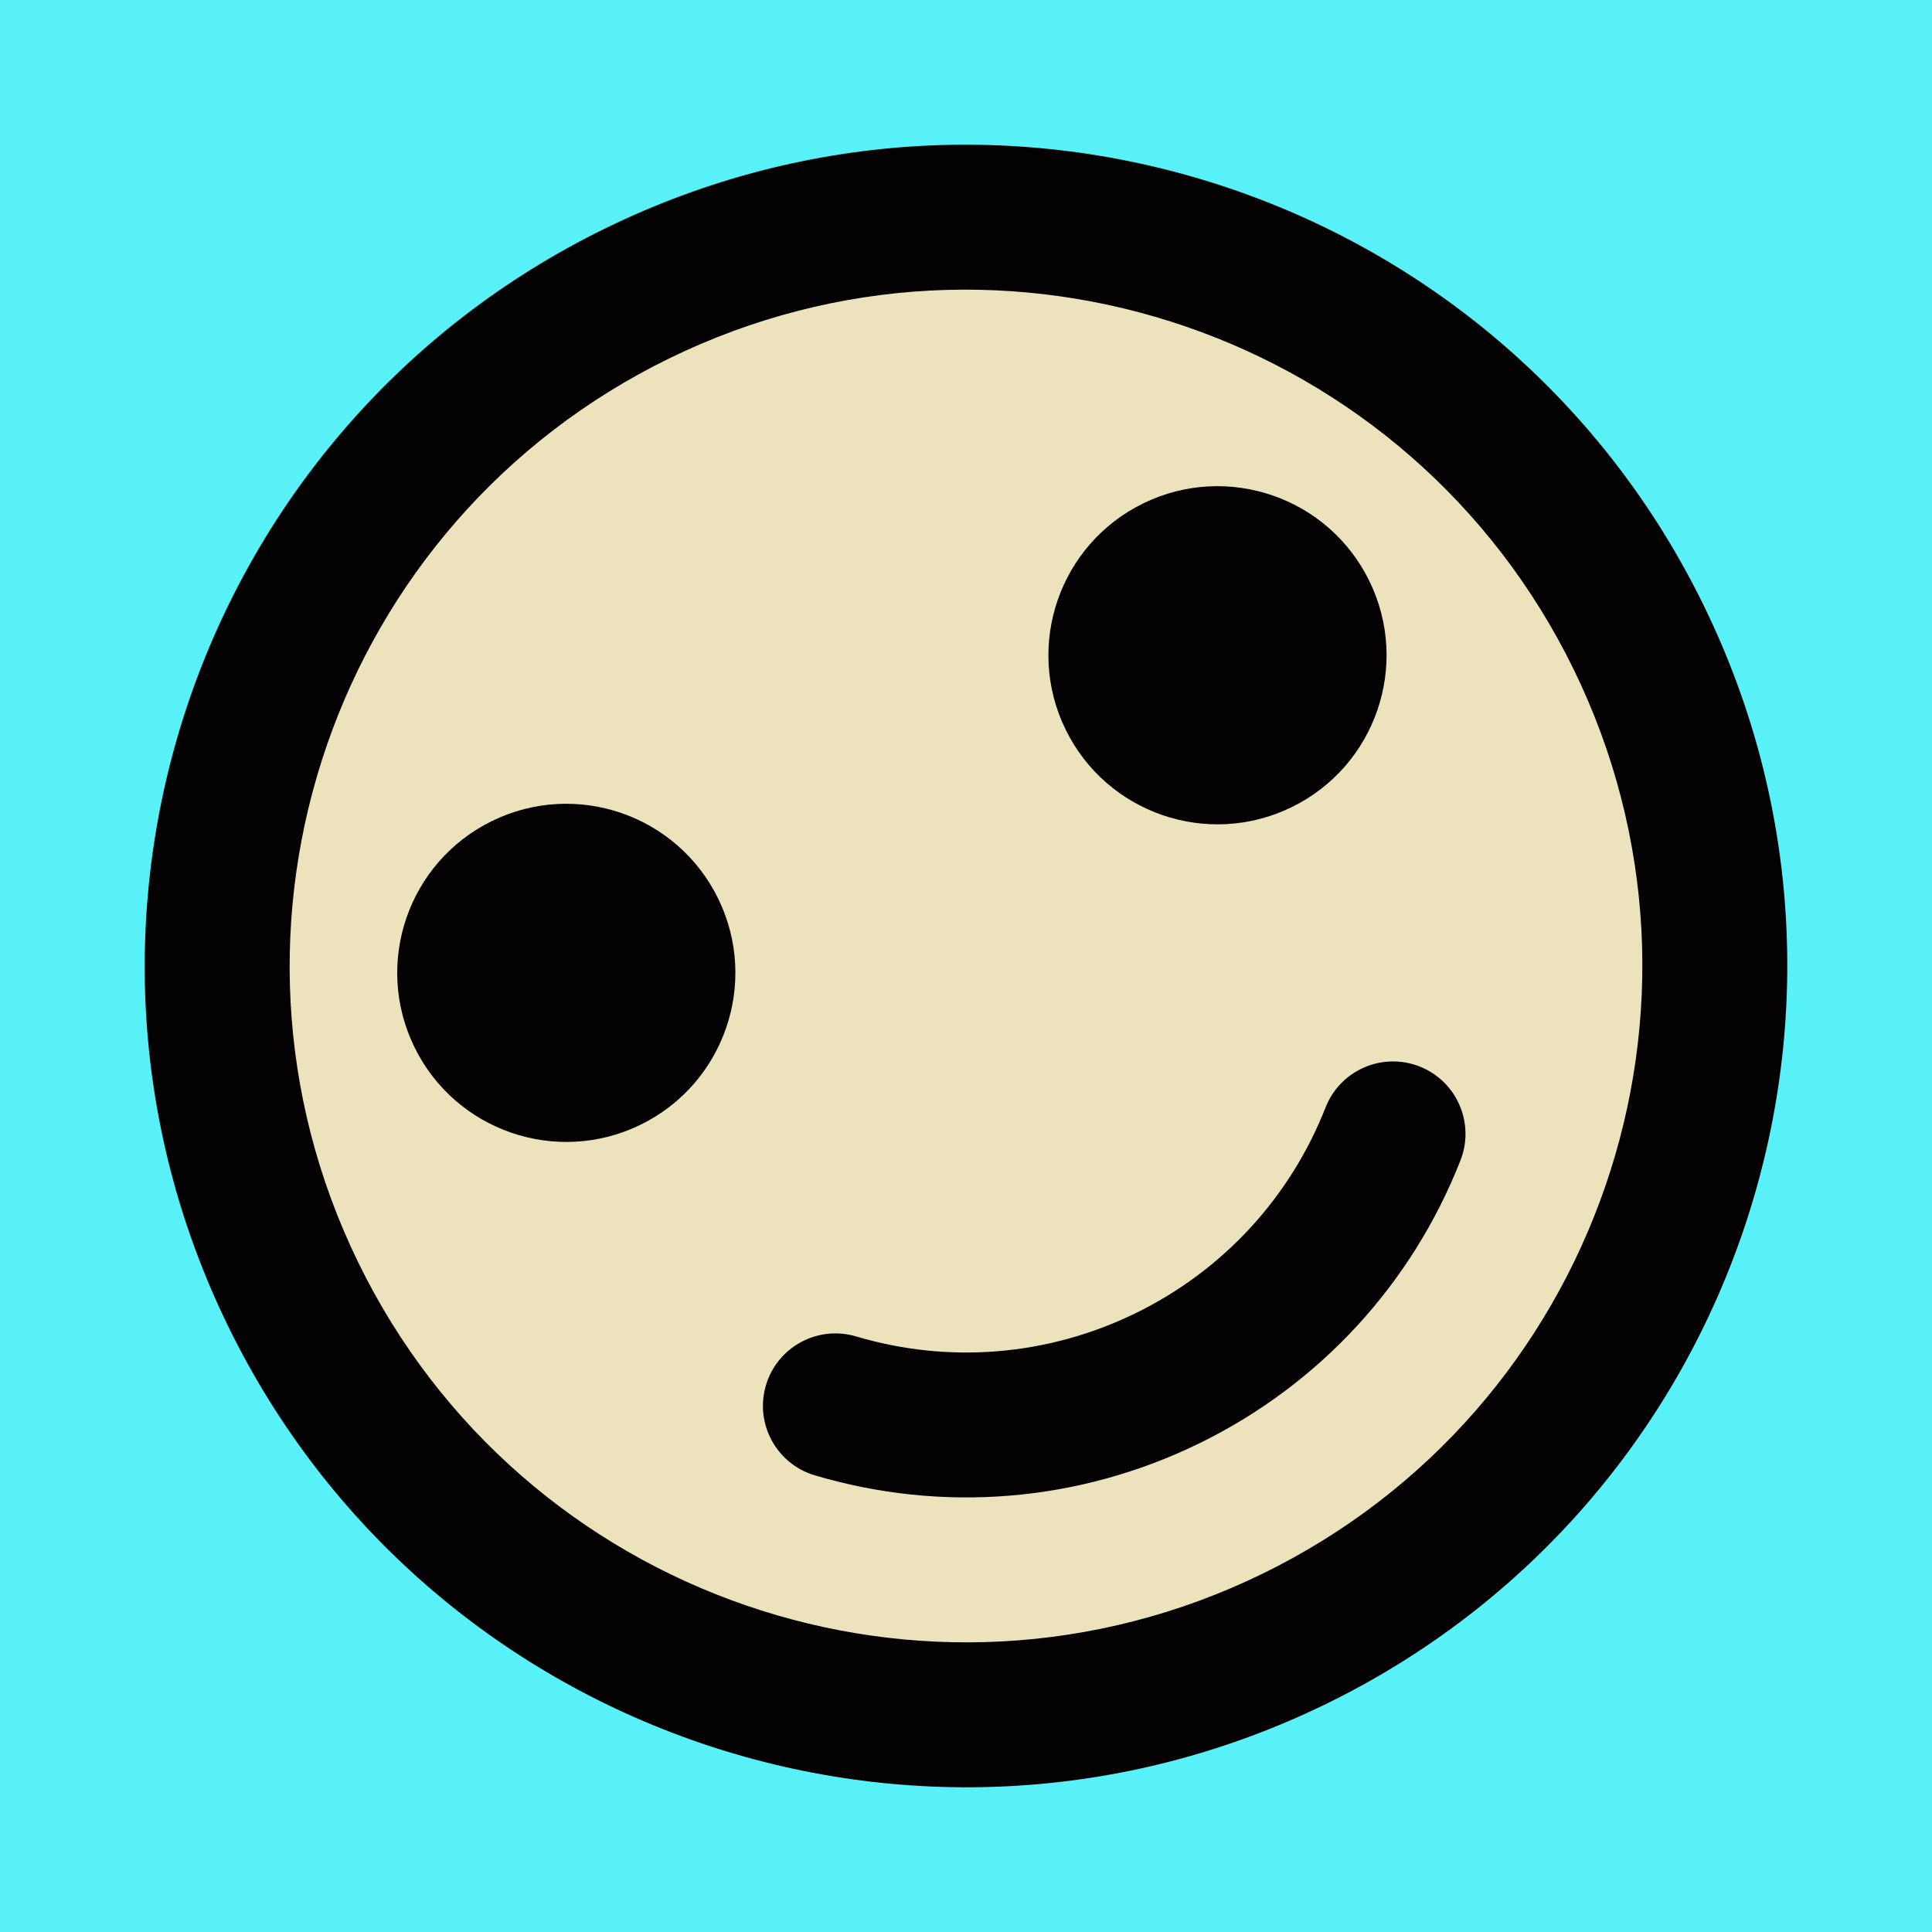
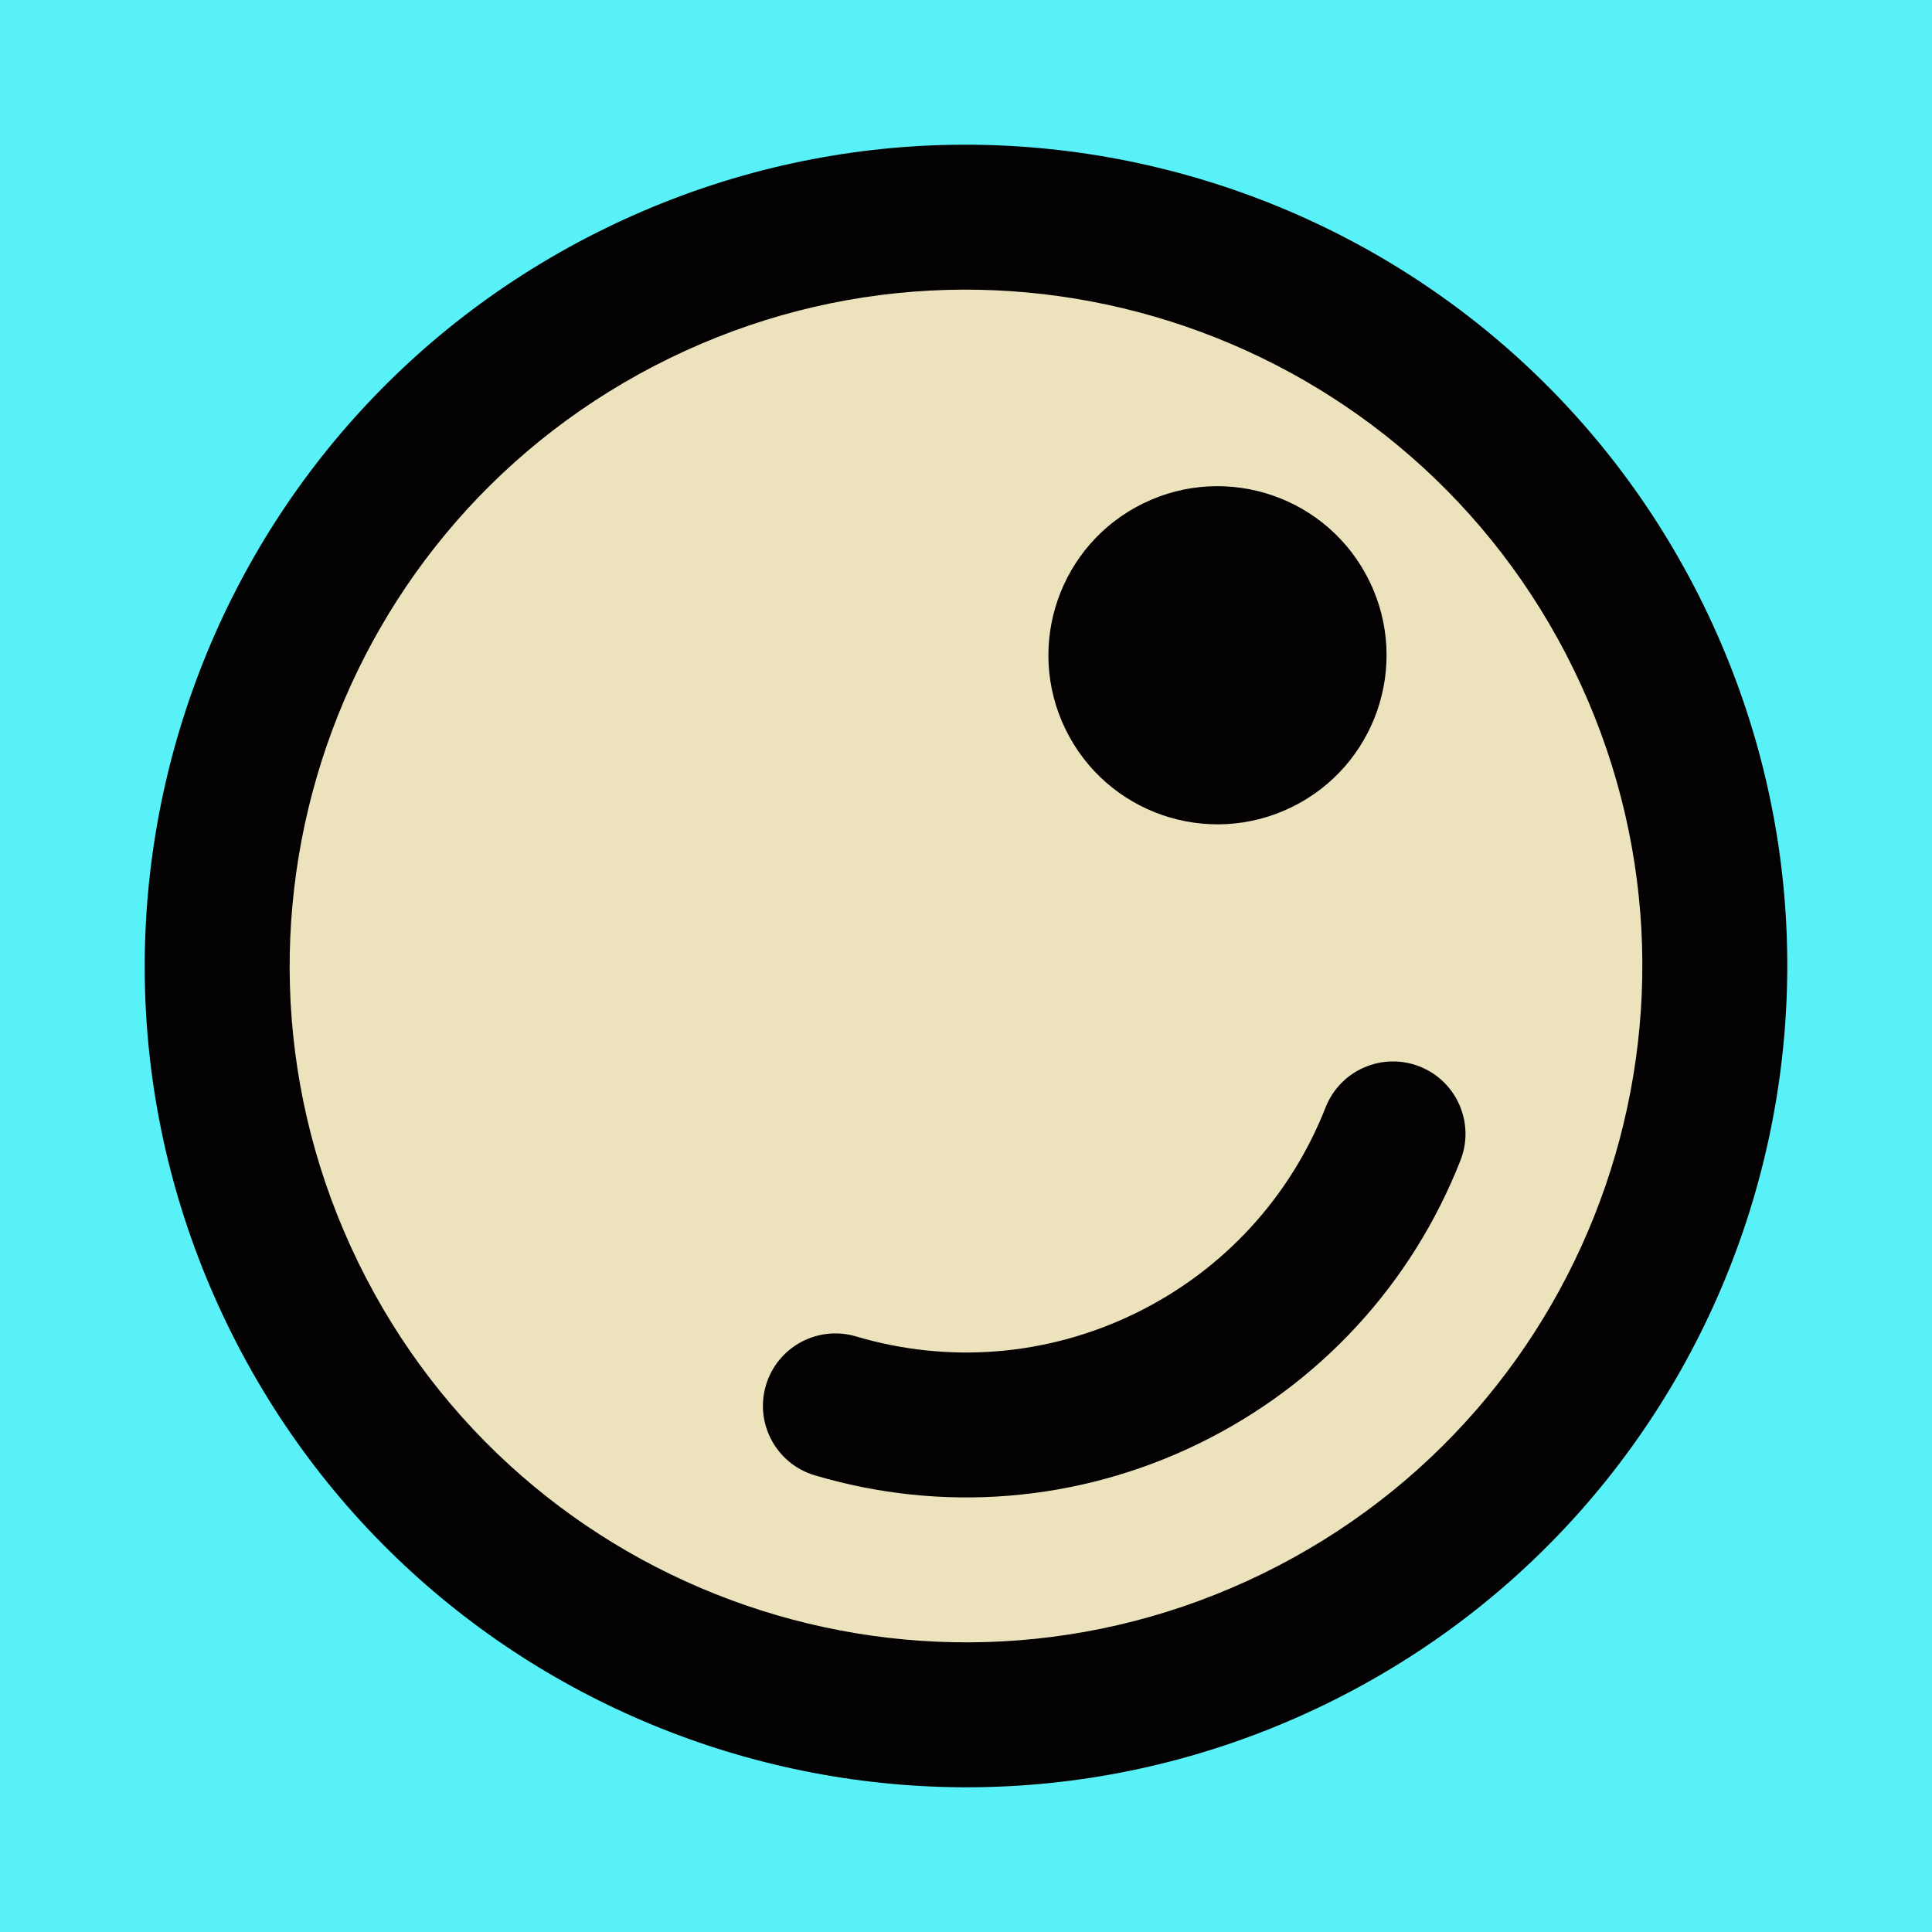
<svg xmlns="http://www.w3.org/2000/svg" width="40px" height="40px" viewBox="0 0 40 40" version="1.1">
  <title>Smiling and Surprised</title>
  <desc>Your unique vanillicon is crafted with love by the team at vanillaforums.com.</desc>
  <defs />
  <g id="vanillicon" stroke="none" stroke-width="1" fill="none" fill-rule="evenodd">
    <rect id="background" fill="#57F1F7" x="-2" y="-2" width="44" height="44" />
    <g id="avatar" transform="rotate(-26, 20, 20) translate(3, 3)">
      <circle id="body" fill="#ECE2BC" cx="17" cy="17" r="16" />
      <g id="eyes" transform="translate(6, 10)" fill="#040103">
-         <circle id="left_eye" cx="3.5" cy="3.5" r="3.5" />
        <circle id="right_eye" transform="translate(18.5, 3.5) scale(-1, 1) translate(-18.5, -3.5) " cx="18.5" cy="3.5" r="3.5" />
      </g>
      <g id="mouth" transform="translate(9, 22)" fill="#040103">
        <path d="M8,3 C5.968,3 4.058,2.241 2.592,0.895 C1.981,0.335 1.033,0.375 0.472,0.986 C-0.088,1.596 -0.047,2.545 0.563,3.105 C2.578,4.955 5.209,6 8,6 C10.791,6 13.422,4.955 15.437,3.105 C16.047,2.545 16.088,1.596 15.528,0.986 C14.967,0.375 14.019,0.335 13.408,0.895 C11.942,2.241 10.032,3 8,3 Z" id="mouth" />
      </g>
      <path d="M34,17 C34,7.611 26.389,0 17,0 C7.611,0 0,7.611 0,17 C0,26.389 7.611,34 17,34 C26.389,34 34,26.389 34,17 Z M3,17 C3,9.268 9.268,3 17,3 C24.732,3 31,9.268 31,17 C31,24.732 24.732,31 17,31 C9.268,31 3,24.732 3,17 Z" id="circle" fill="#040103" />
    </g>
  </g>
</svg>